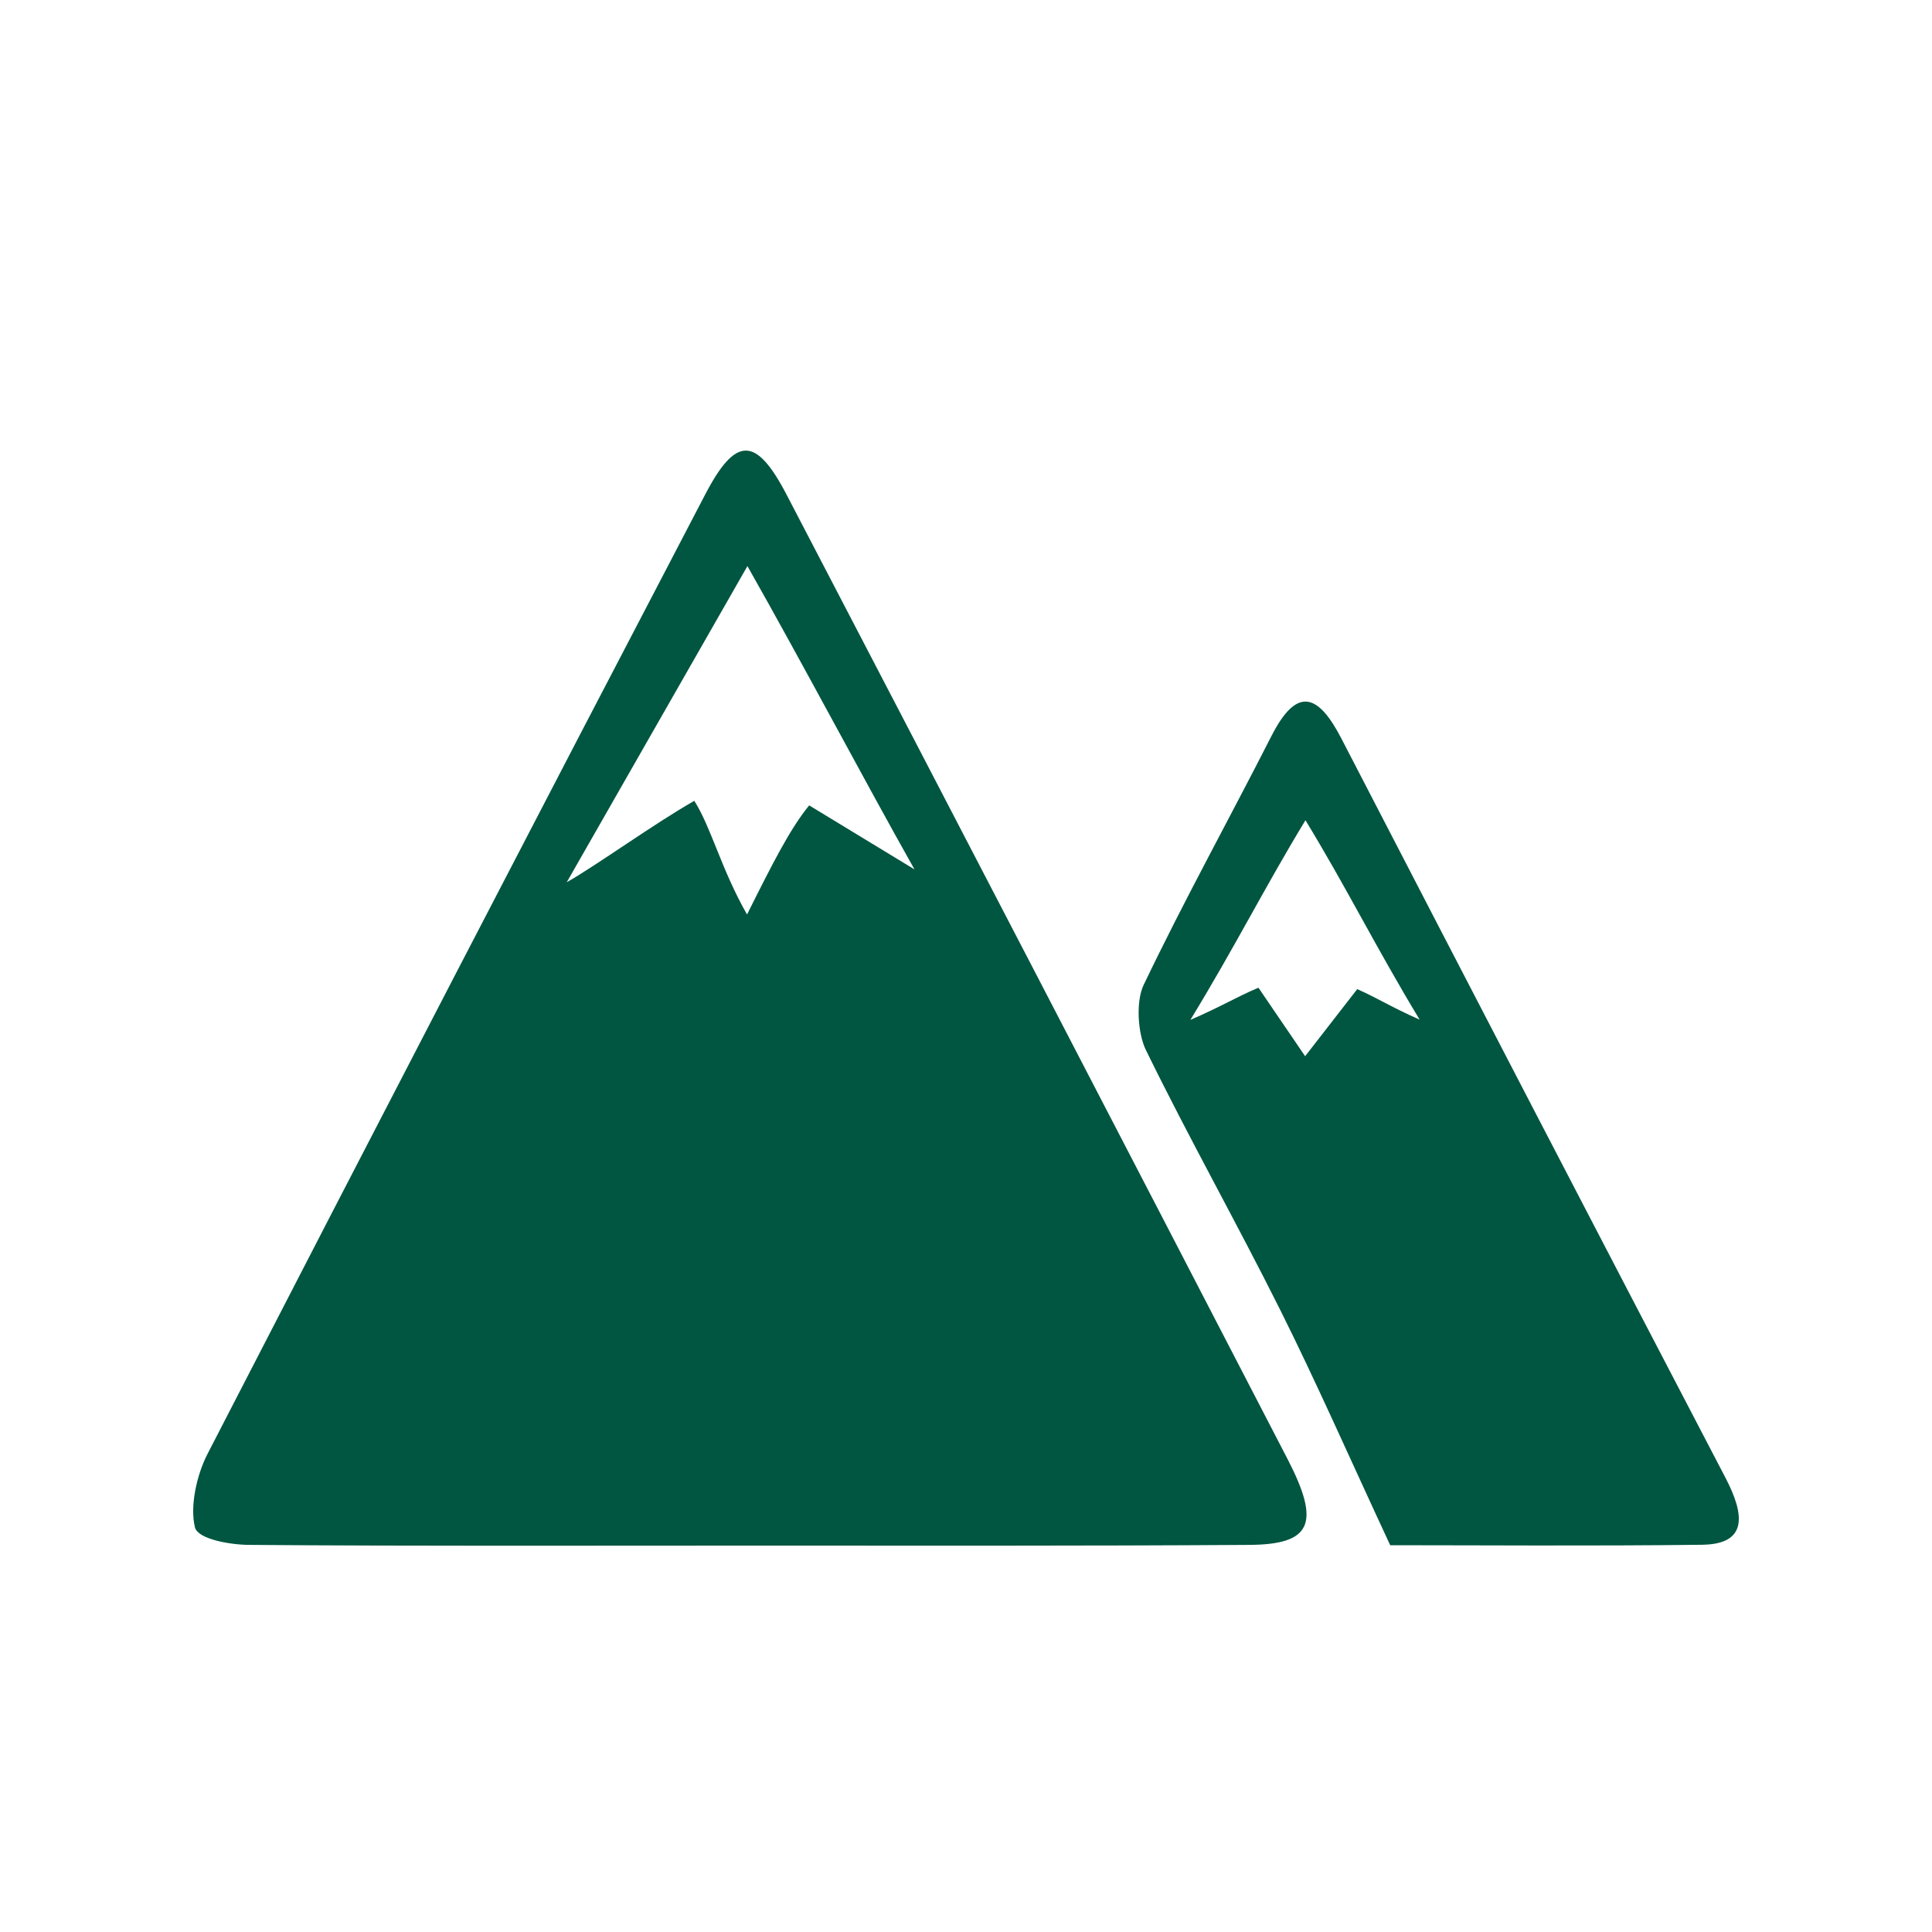
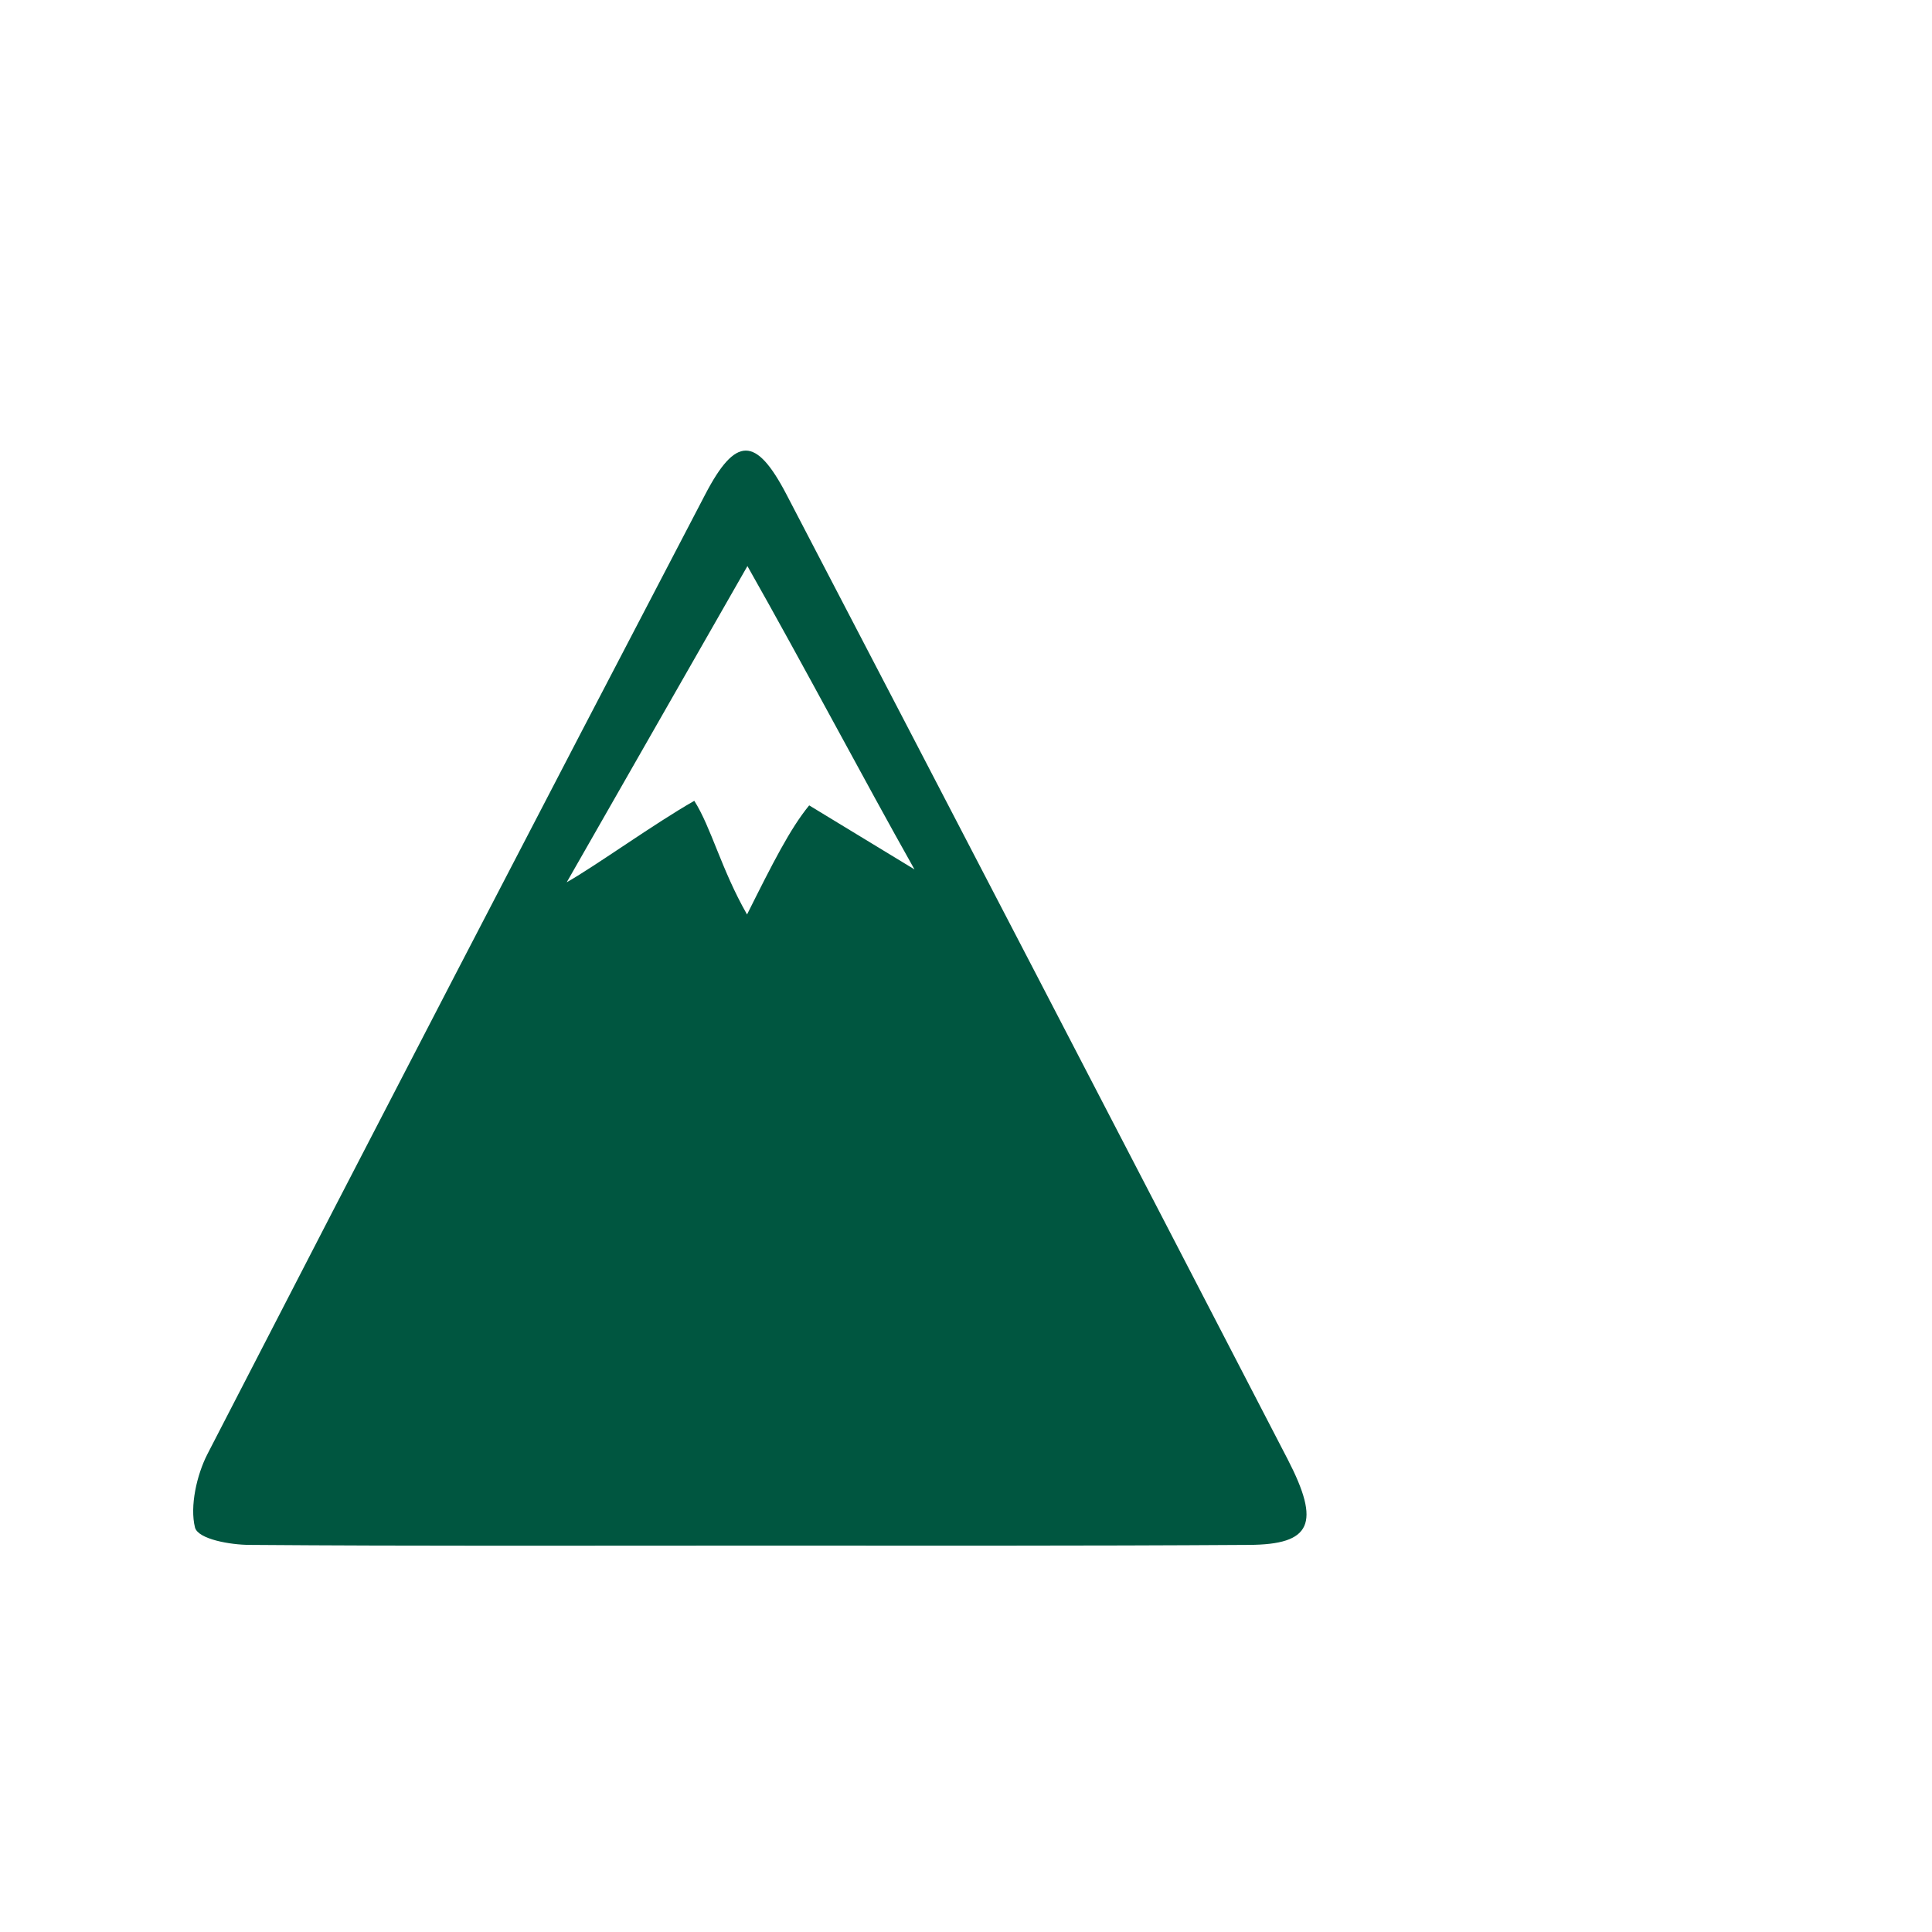
<svg xmlns="http://www.w3.org/2000/svg" viewBox="0 0 300 300">
  <defs>
    <style>.a{fill:#005640;}</style>
  </defs>
  <title>T_5</title>
  <path class="a" d="M115.93,240c-25.72,0-51.44.09-77.15-.11-3,0-8-.88-8.5-2.69-.83-3.31.28-8.2,1.93-11.41q38.45-74.64,77.29-149c4.73-9.08,7.88-9.11,12.63,0q39,74.82,77.81,149.79c5.17,10,3.72,13.26-6,13.31C168,240.06,142,240,115.93,240ZM142,135c-8-14.21-17.08-31.45-25.94-47.1L88,137c4.69-2.67,13.52-9.06,19.81-12.65C110.44,128.49,112,135,116,142c4-8,6.69-13.33,9.65-16.94Z" />
-   <path class="a" d="M215.87,239.94c-6.37-13.69-11.46-25.28-17.06-36.5-6.79-13.59-14.2-26.73-20.88-40.4-1.28-2.62-1.56-7.57-.35-10.09,6.28-13.12,13.27-25.74,19.85-38.66,3.95-7.76,7.25-6.59,10.86.39Q238,172.12,267.92,229.45c3,5.74,3.52,10.34-3.63,10.42C247.11,240.08,229.93,239.94,215.87,239.94ZM202.71,127.37c-6.26,10.29-10.9,19.58-17.87,31,5.16-2.25,6.91-3.44,10.57-5,2.27,3.32,4.42,6.48,7.25,10.64l8.09-10.42c3.31,1.47,5.07,2.69,9.69,4.74C213.62,147.05,209,137.67,202.71,127.37Z" />
</svg>